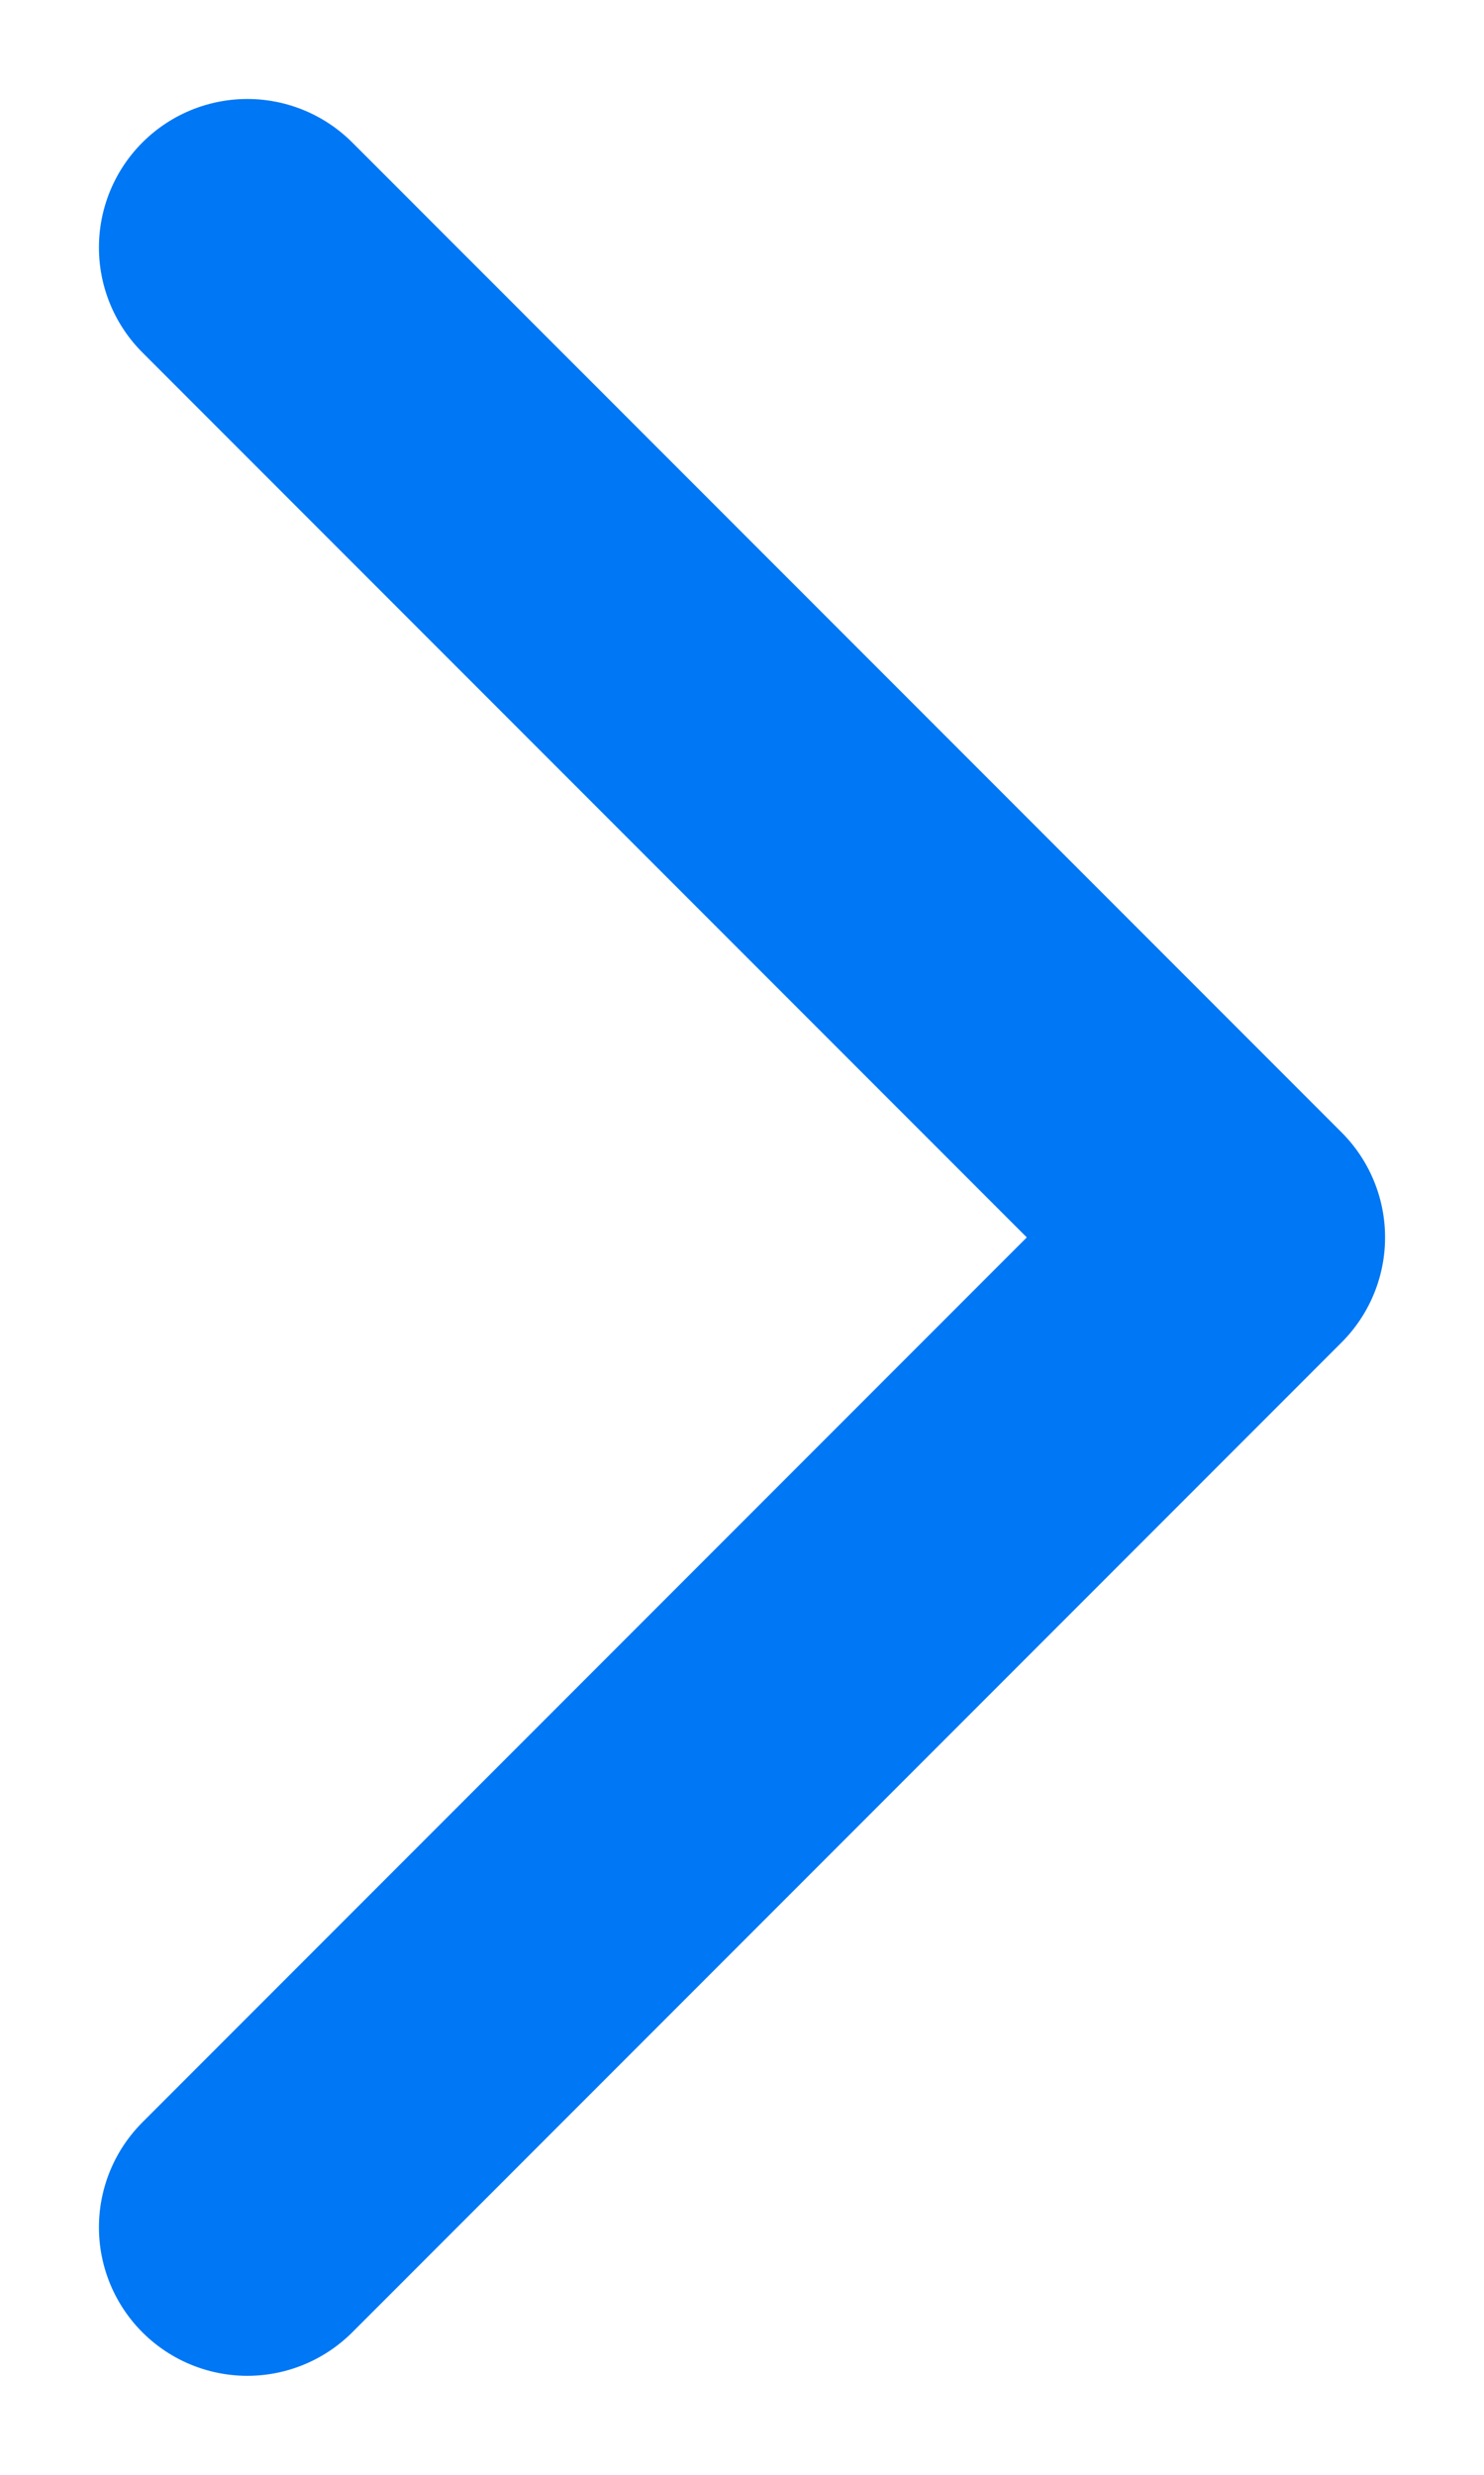
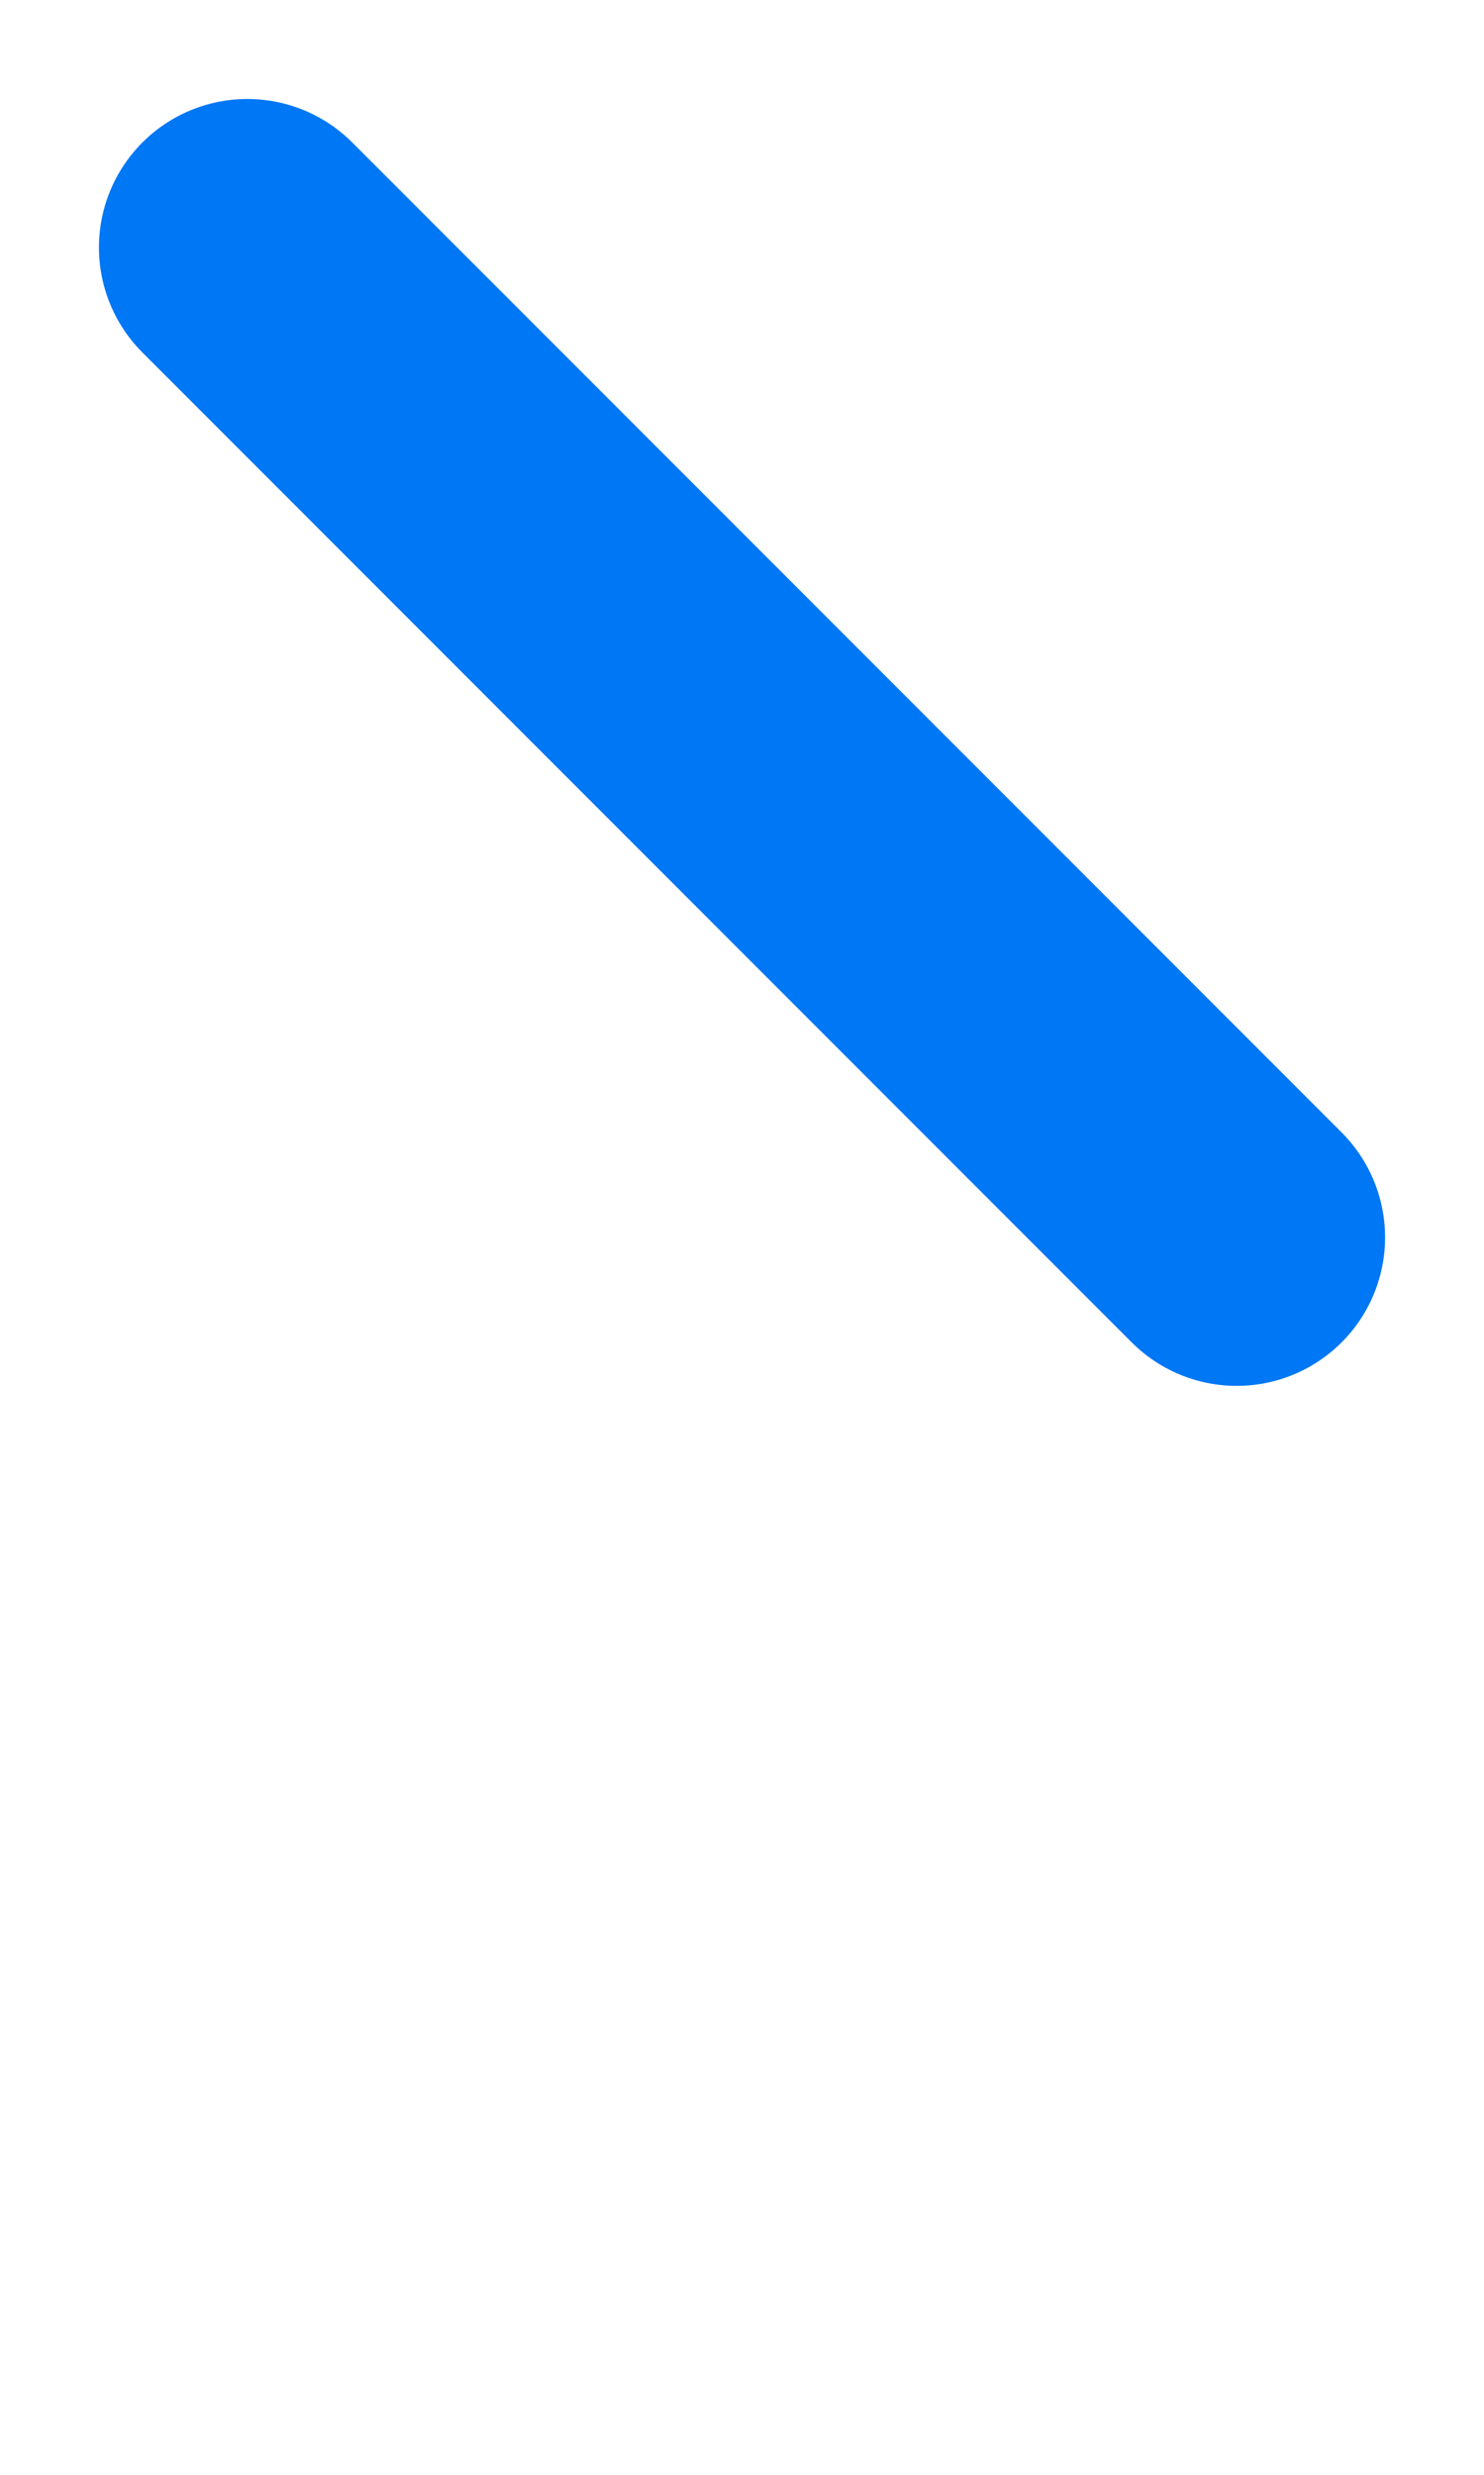
<svg xmlns="http://www.w3.org/2000/svg" width="6" height="10" viewBox="0 0 6 10" fill="none">
-   <path d="M1 1L5 5L1 9" stroke="#0077F5" stroke-width="1.2" stroke-linecap="round" stroke-linejoin="round" />
+   <path d="M1 1L5 5" stroke="#0077F5" stroke-width="1.2" stroke-linecap="round" stroke-linejoin="round" />
</svg>